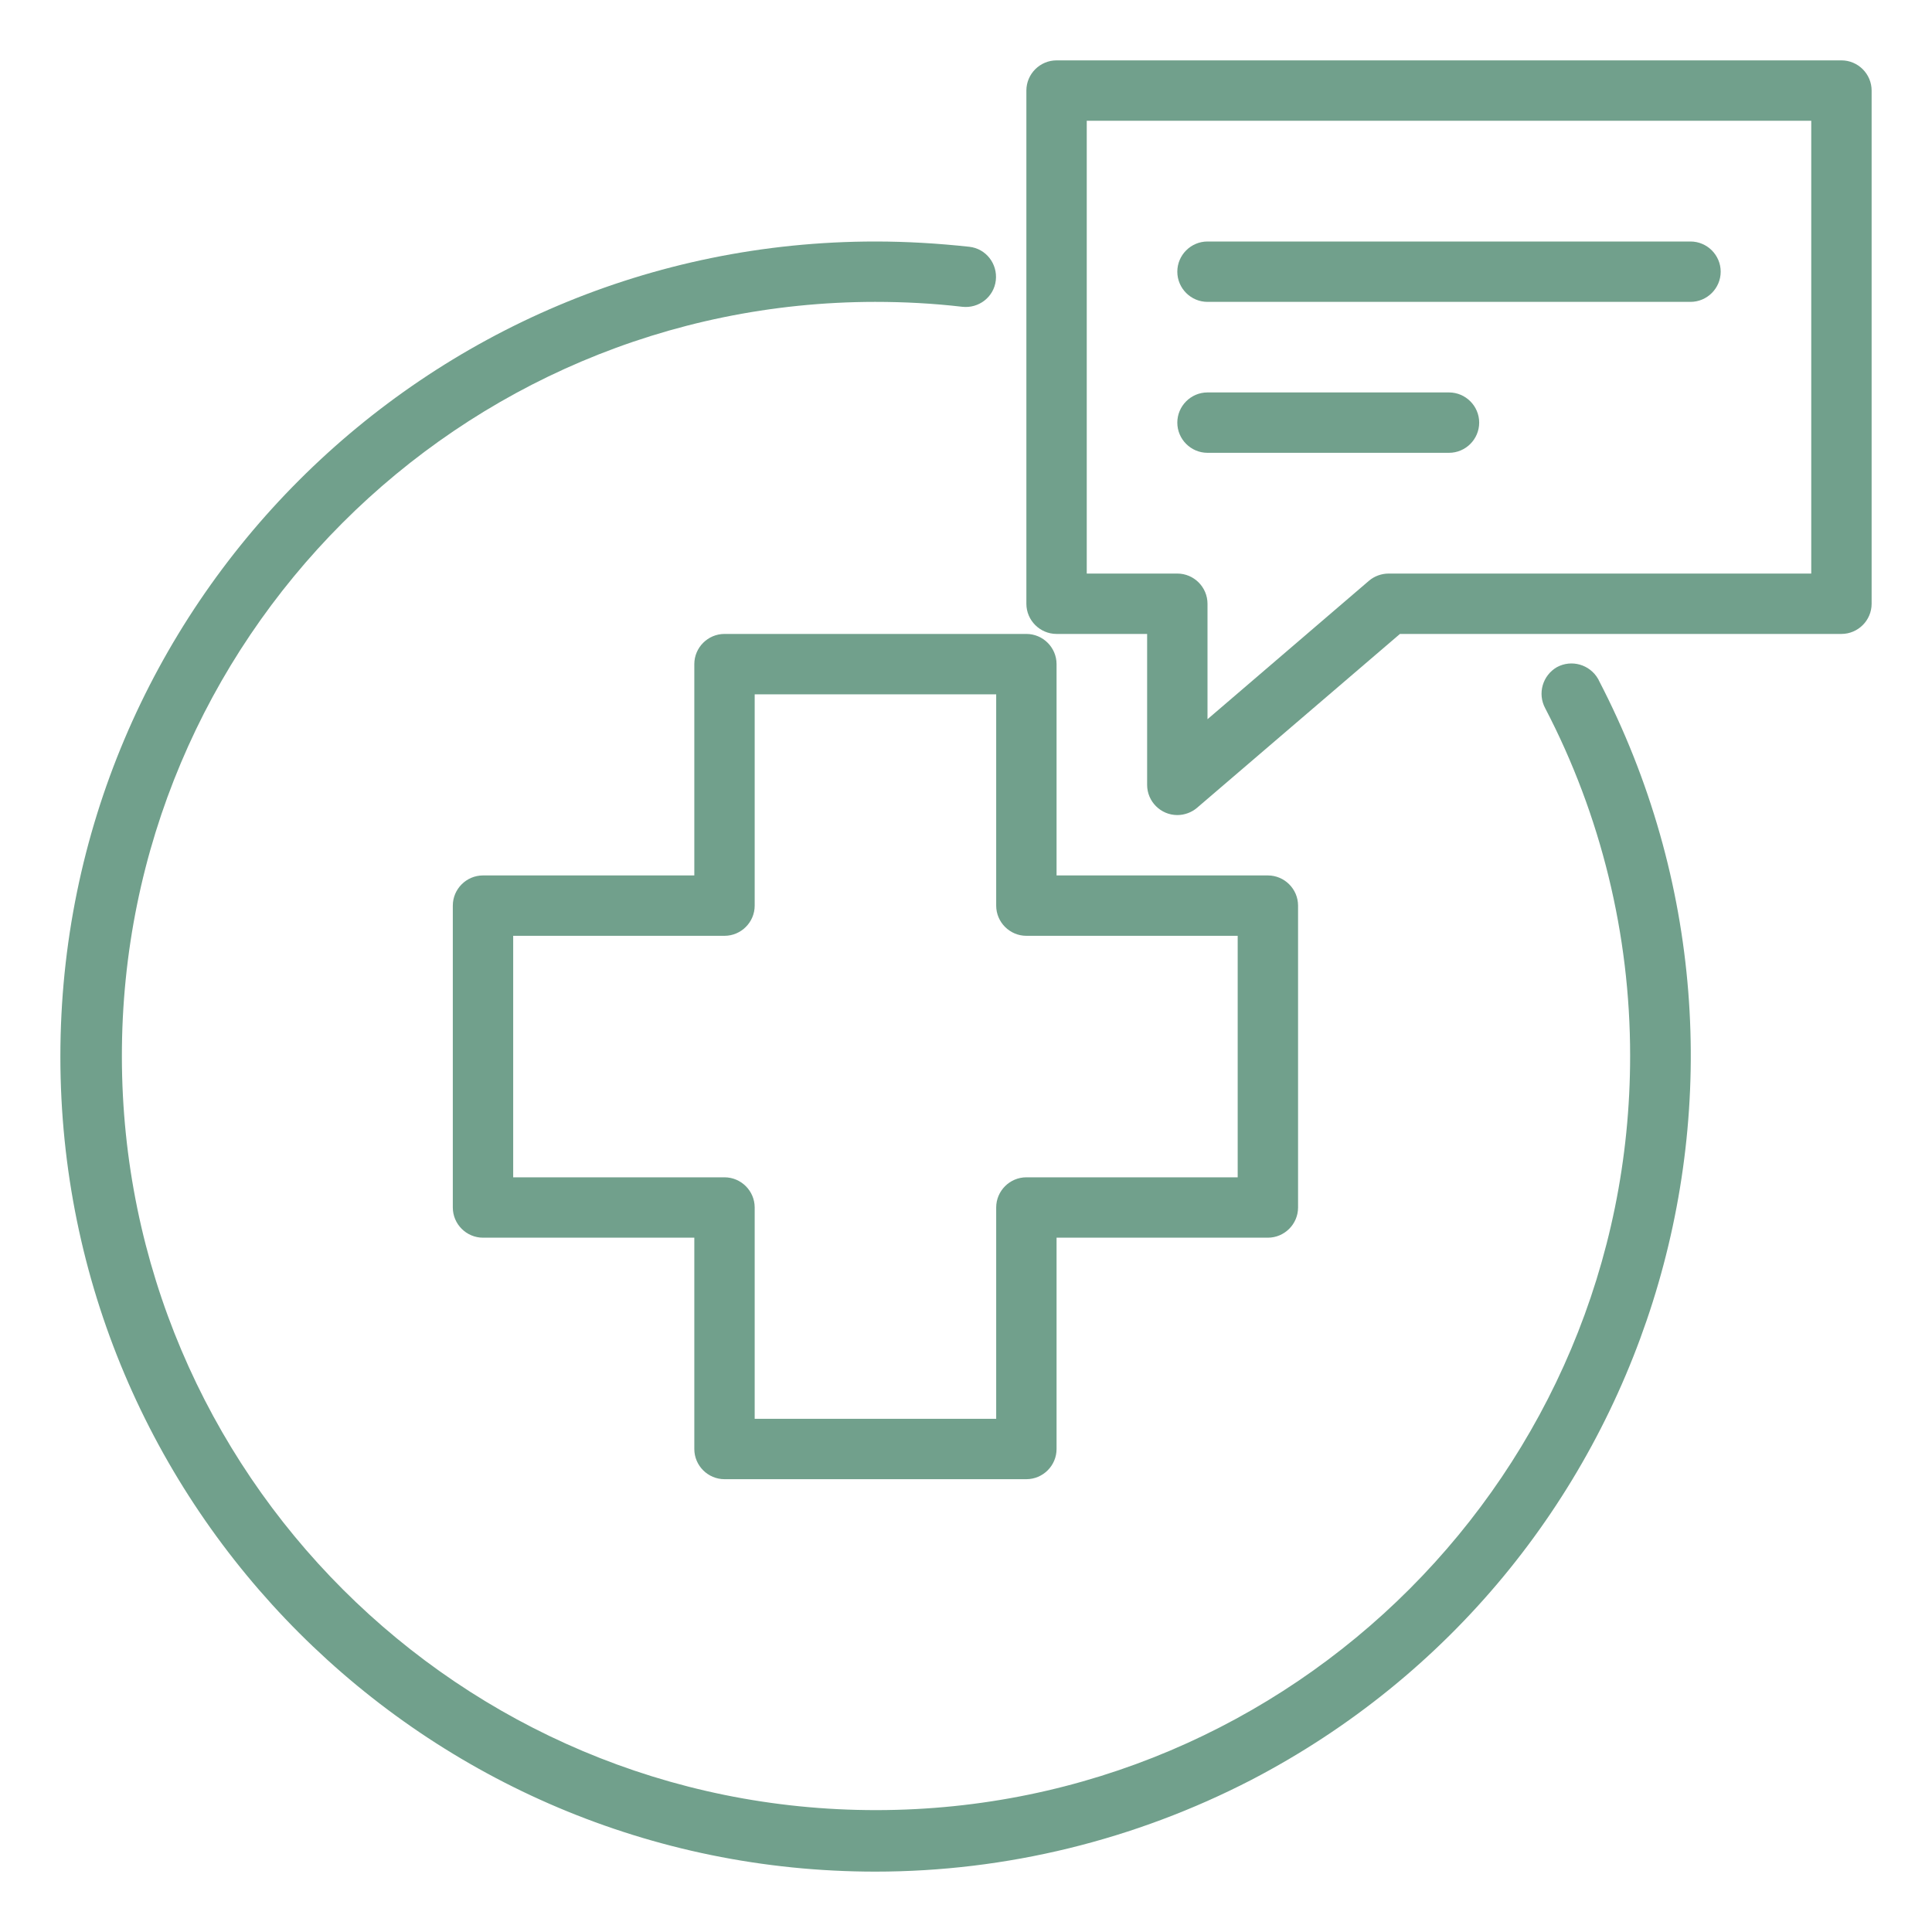
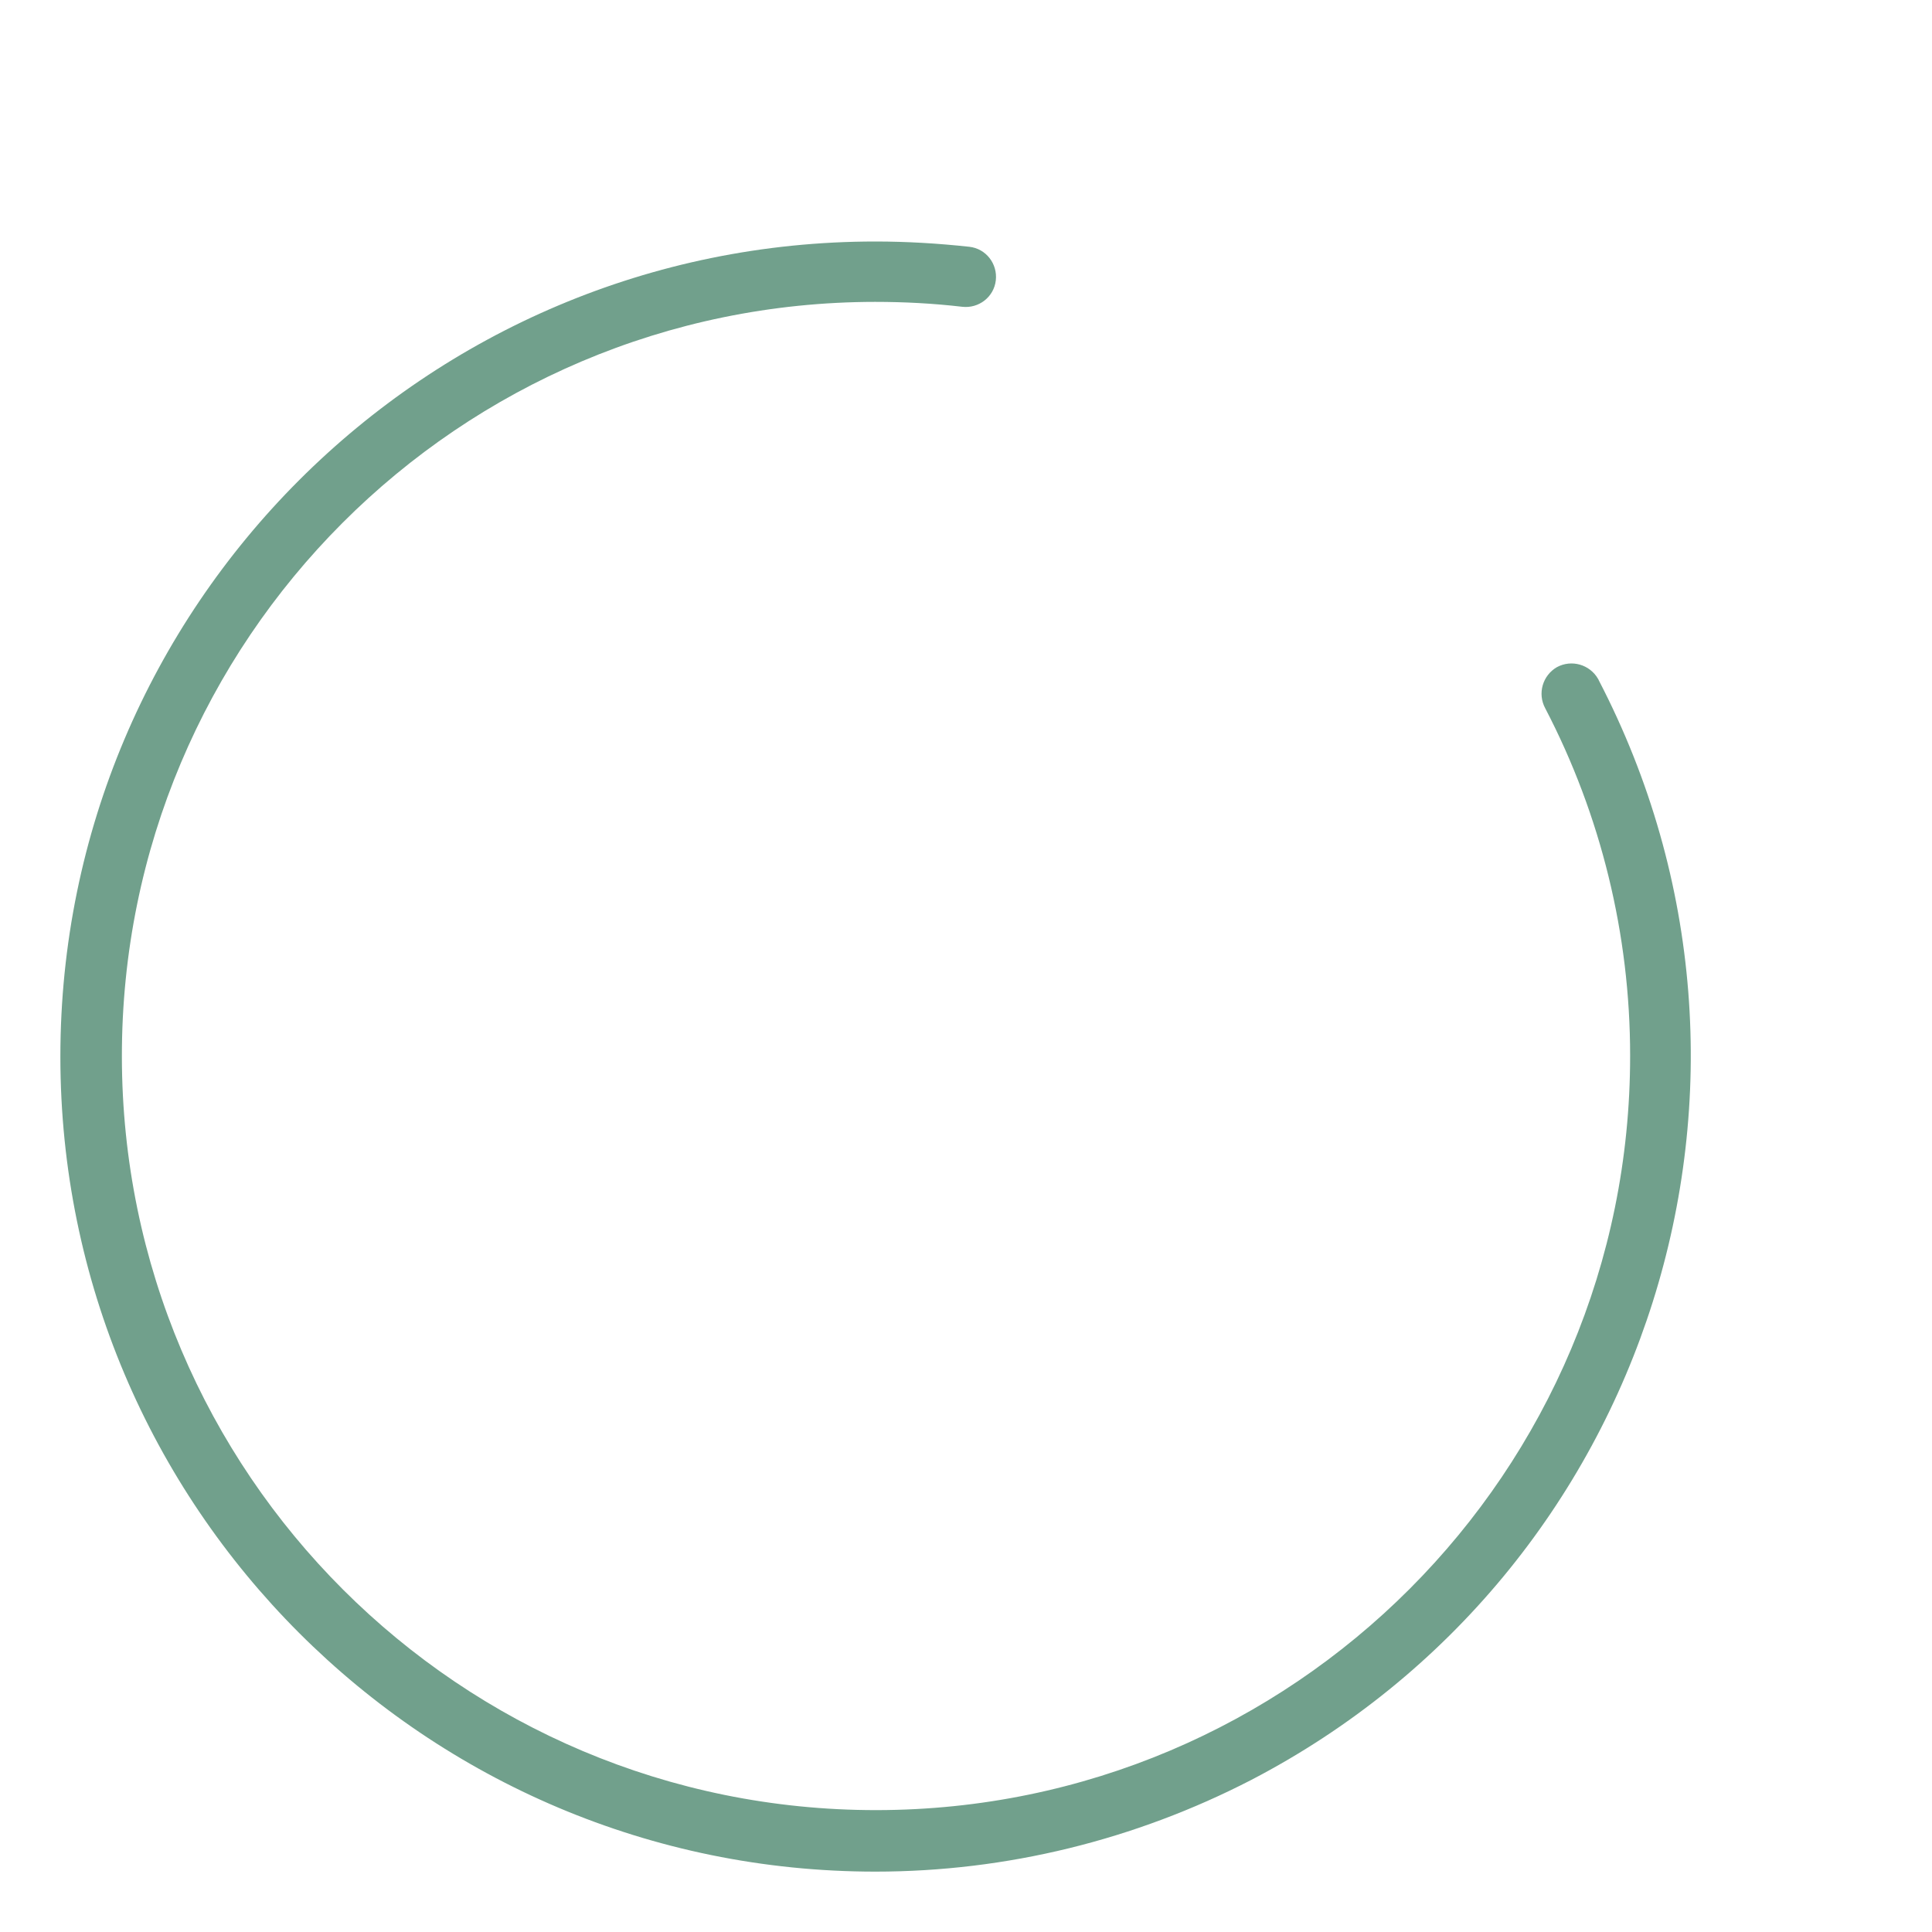
<svg xmlns="http://www.w3.org/2000/svg" version="1.1" id="Layer_1" x="0px" y="0px" viewBox="0 0 512 512" style="enable-background:new 0 0 512 512;" xml:space="preserve">
  <style type="text/css">
	.st0{fill:#71A08C;}
</style>
  <path class="st0" d="M232,496c-119.3,0-216-96.7-216-216S112.7,64,232,64c8.3,0,16.6,0.5,24.9,1.4c4.4,0.5,7.5,4.5,7,8.9  c-0.5,4.4-4.5,7.5-8.9,7c-7.7-0.9-15.4-1.3-23.1-1.3C121.6,80.1,32.2,169.6,32.3,280c0.1,110.4,89.6,199.8,200,199.7  s199.8-89.6,199.7-200c0-32-7.7-63.6-22.5-92c-2.1-3.9-0.7-8.7,3.1-10.9c3.9-2.1,8.7-0.7,10.9,3.1c0.1,0.1,0.1,0.2,0.2,0.4  c55,105.9,13.8,236.3-92.1,291.4C300.8,487.6,266.7,496,232,496L232,496z" />
-   <path class="st0" d="M272,392h-80c-4.4,0-8-3.6-8-8v-56h-56c-4.4,0-8-3.6-8-8v-80c0-4.4,3.6-8,8-8h56v-56c0-4.4,3.6-8,8-8h80  c4.4,0,8,3.6,8,8v56h56c4.4,0,8,3.6,8,8v80c0,4.4-3.6,8-8,8h-56v56C280,388.4,276.4,392,272,392z M200,376h64v-56c0-4.4,3.6-8,8-8  h56v-64h-56c-4.4,0-8-3.6-8-8v-56h-64v56c0,4.4-3.6,8-8,8h-56v64h56c4.4,0,8,3.6,8,8V376z" />
-   <path class="st0" d="M312,216c-4.4,0-8-3.6-8-8v-40h-24c-4.4,0-8-3.6-8-8V24c0-4.4,3.6-8,8-8h208c4.4,0,8,3.6,8,8v136  c0,4.4-3.6,8-8,8H371l-53.8,46.1C315.8,215.3,313.9,216,312,216L312,216z M288,152h24c4.4,0,8,3.6,8,8v30.6l42.8-36.7  c1.4-1.2,3.3-1.9,5.2-1.9h112V32H288V152z" />
-   <path class="st0" d="M448,80H320c-4.4,0-8-3.6-8-8s3.6-8,8-8h128c4.4,0,8,3.6,8,8S452.4,80,448,80z" />
-   <path class="st0" d="M384,120h-64c-4.4,0-8-3.6-8-8s3.6-8,8-8h64c4.4,0,8,3.6,8,8S388.4,120,384,120z" />
</svg>